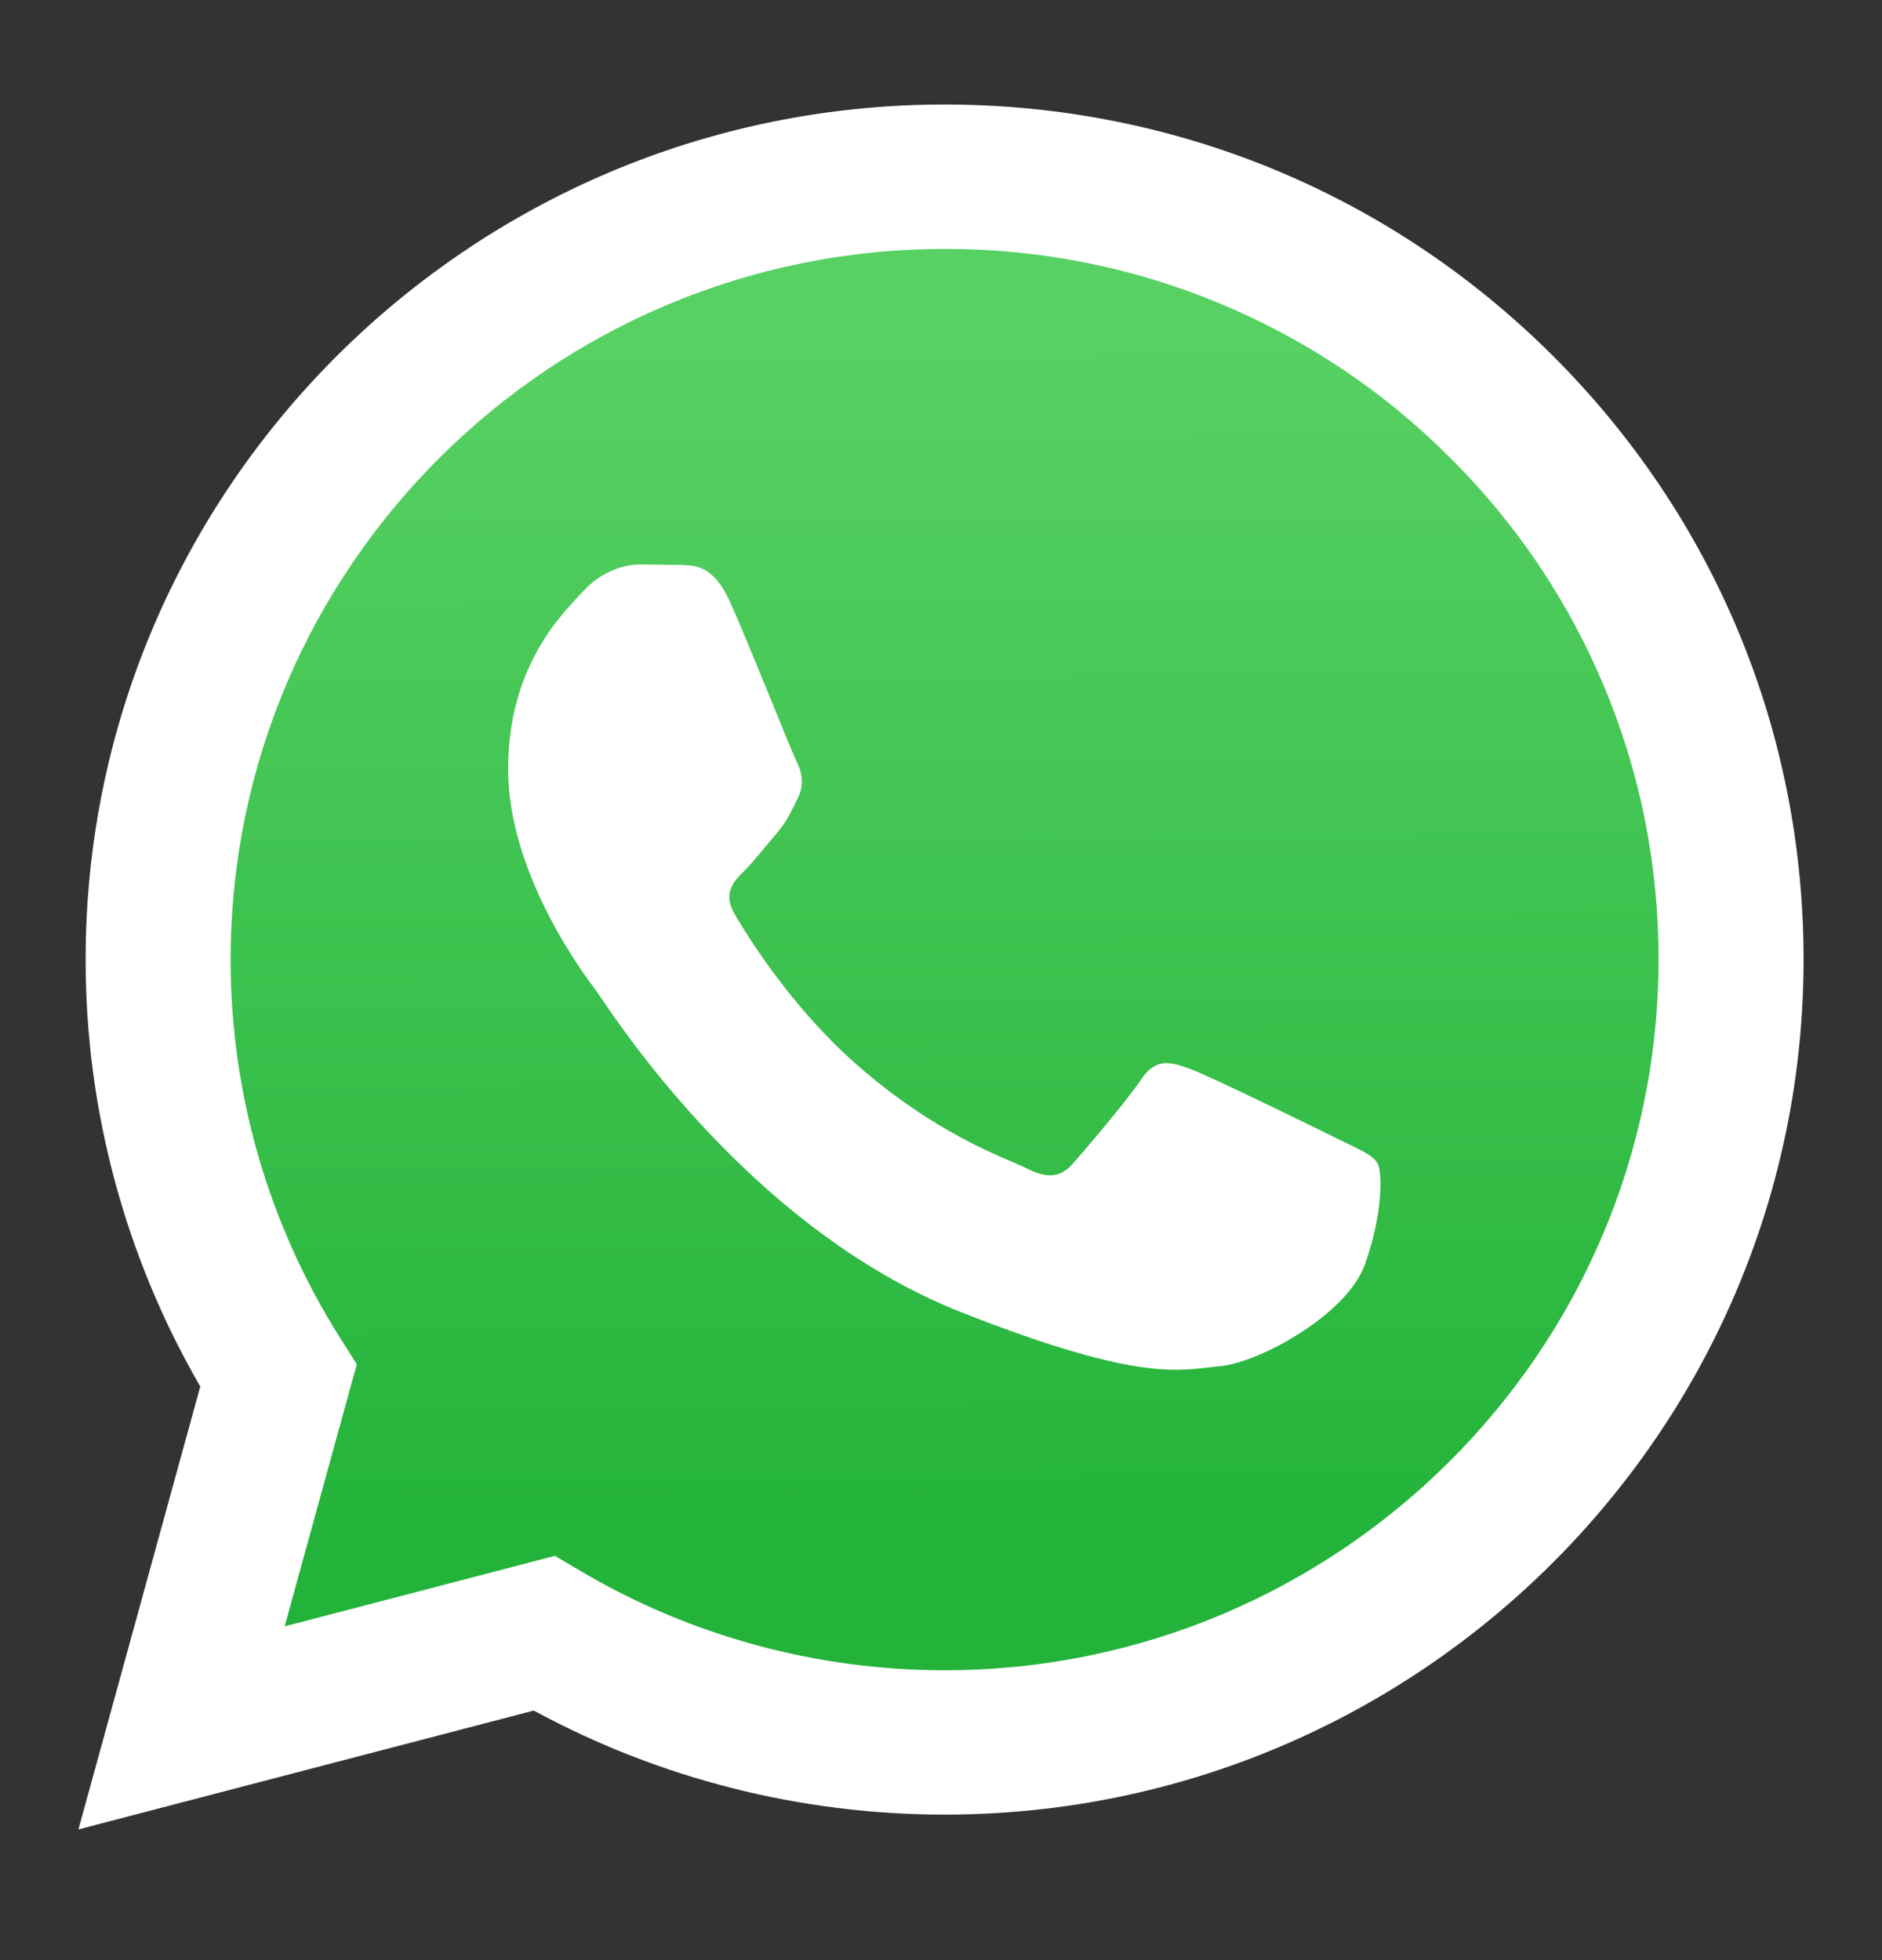
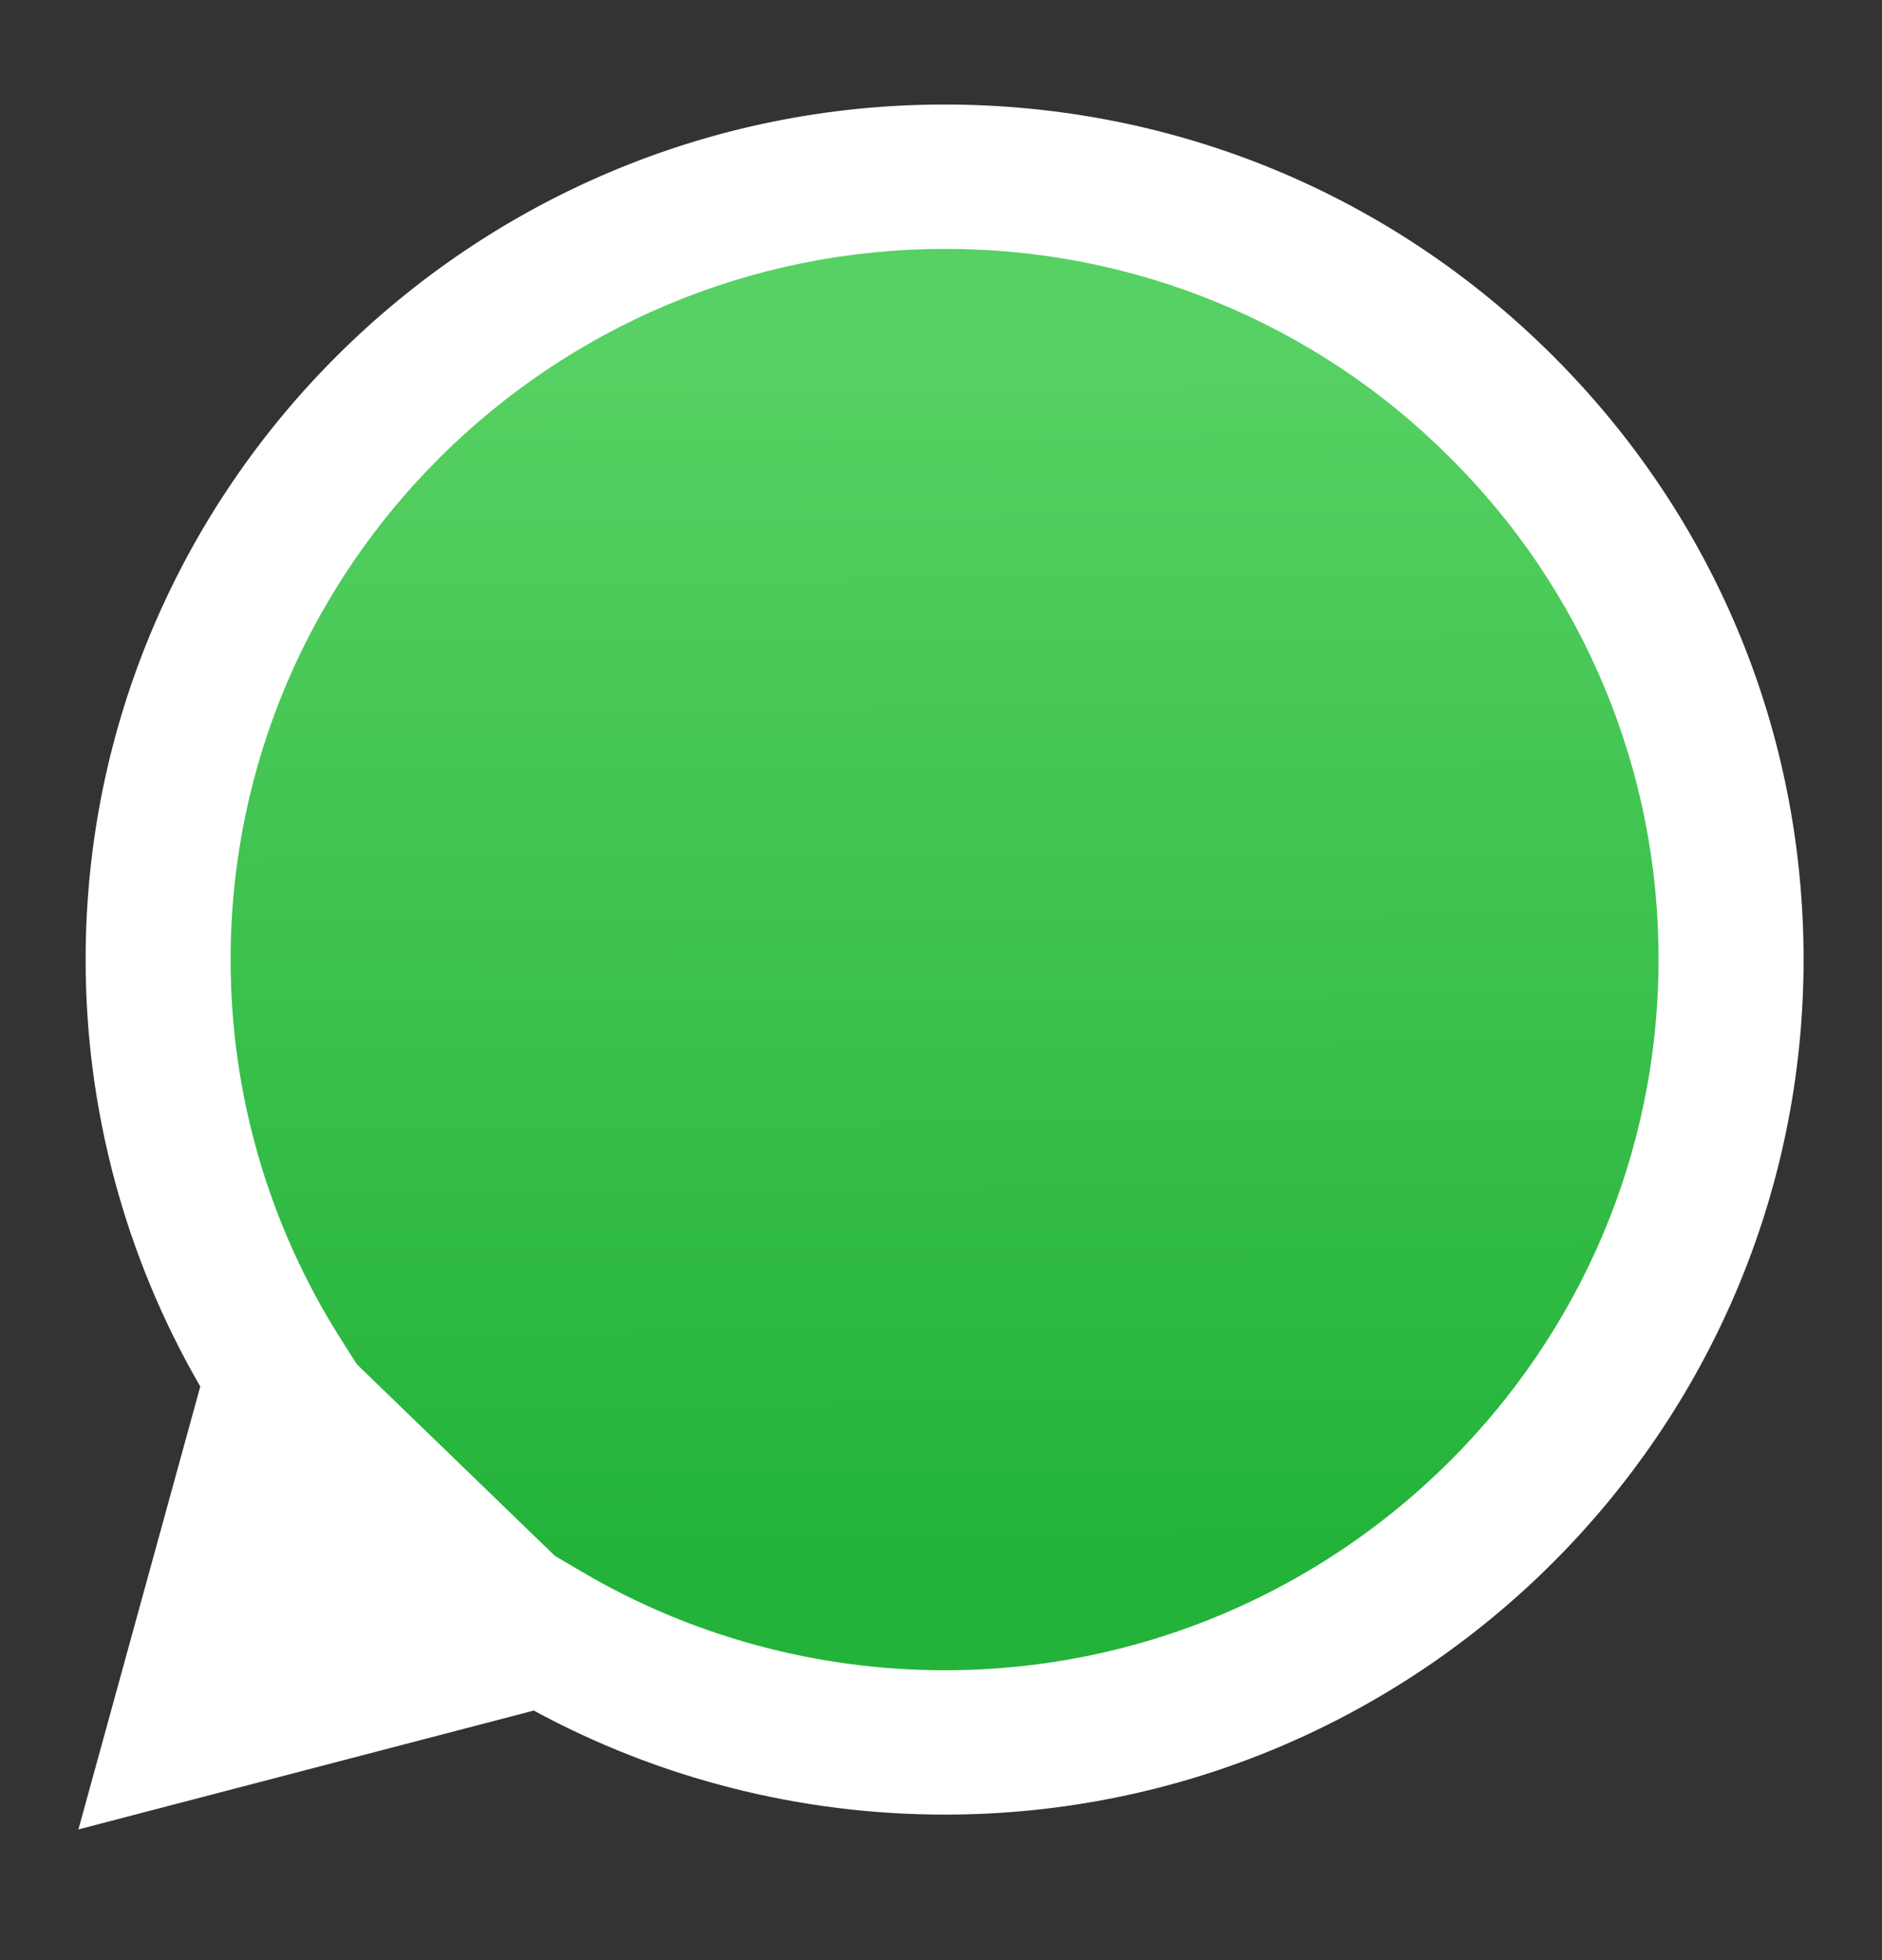
<svg xmlns="http://www.w3.org/2000/svg" width="24" height="25" viewBox="0 0 24 25" fill="none">
  <rect x="0" y="0" width="24" height="25" fill="#333333" stroke="none" />
  <path d="M1 23.333L2.554 17.684C1.594 16.027 1.09 14.147 1.092 12.234C1.095 6.223 6.008 1.333 12.046 1.333C14.976 1.334 17.726 2.47 19.795 4.53C21.863 6.591 23.001 9.33 23 12.243C22.997 18.253 18.083 23.144 12.046 23.144H12.041C10.208 23.143 8.407 22.686 6.807 21.817L1 23.333Z" fill="white" />
-   <path d="M12.049 3.175C7.027 3.175 2.943 7.239 2.941 12.235C2.939 13.941 3.421 15.613 4.333 17.057L4.55 17.4L3.63 20.743L7.076 19.844L7.409 20.04C8.806 20.866 10.409 21.302 12.043 21.303H12.046C17.064 21.303 21.148 17.238 21.15 12.242C21.154 11.052 20.921 9.872 20.463 8.772C20.006 7.671 19.334 6.672 18.486 5.832C17.643 4.987 16.64 4.318 15.535 3.862C14.43 3.405 13.245 3.172 12.049 3.175Z" fill="url(#paint0_linear_3937_11603)" />
-   <path fill-rule="evenodd" clip-rule="evenodd" d="M9.309 7.676C9.104 7.223 8.888 7.213 8.693 7.206L8.168 7.199C7.986 7.199 7.689 7.267 7.438 7.54C7.188 7.813 6.48 8.472 6.48 9.812C6.48 11.153 7.461 12.448 7.598 12.63C7.735 12.812 9.491 15.651 12.273 16.743C14.585 17.651 15.056 17.471 15.558 17.425C16.06 17.38 17.177 16.766 17.405 16.13C17.633 15.493 17.633 14.948 17.565 14.834C17.497 14.72 17.314 14.653 17.04 14.516C16.766 14.38 15.421 13.721 15.17 13.63C14.919 13.539 14.737 13.494 14.554 13.766C14.371 14.039 13.847 14.652 13.688 14.834C13.528 15.016 13.368 15.039 13.095 14.903C12.82 14.767 11.939 14.479 10.893 13.55C10.08 12.828 9.531 11.936 9.371 11.664C9.211 11.391 9.354 11.244 9.491 11.108C9.614 10.986 9.765 10.79 9.902 10.631C10.039 10.472 10.084 10.358 10.175 10.176C10.266 9.995 10.221 9.835 10.152 9.699C10.084 9.563 9.552 8.215 9.309 7.676Z" fill="white" />
+   <path d="M12.049 3.175C7.027 3.175 2.943 7.239 2.941 12.235C2.939 13.941 3.421 15.613 4.333 17.057L4.55 17.4L7.076 19.844L7.409 20.04C8.806 20.866 10.409 21.302 12.043 21.303H12.046C17.064 21.303 21.148 17.238 21.15 12.242C21.154 11.052 20.921 9.872 20.463 8.772C20.006 7.671 19.334 6.672 18.486 5.832C17.643 4.987 16.64 4.318 15.535 3.862C14.43 3.405 13.245 3.172 12.049 3.175Z" fill="url(#paint0_linear_3937_11603)" />
  <defs>
    <linearGradient id="paint0_linear_3937_11603" x1="11.861" y1="4.263" x2="11.952" y2="19.755" gradientUnits="userSpaceOnUse">
      <stop stop-color="#57D163" />
      <stop offset="1" stop-color="#23B33A" />
    </linearGradient>
  </defs>
</svg>